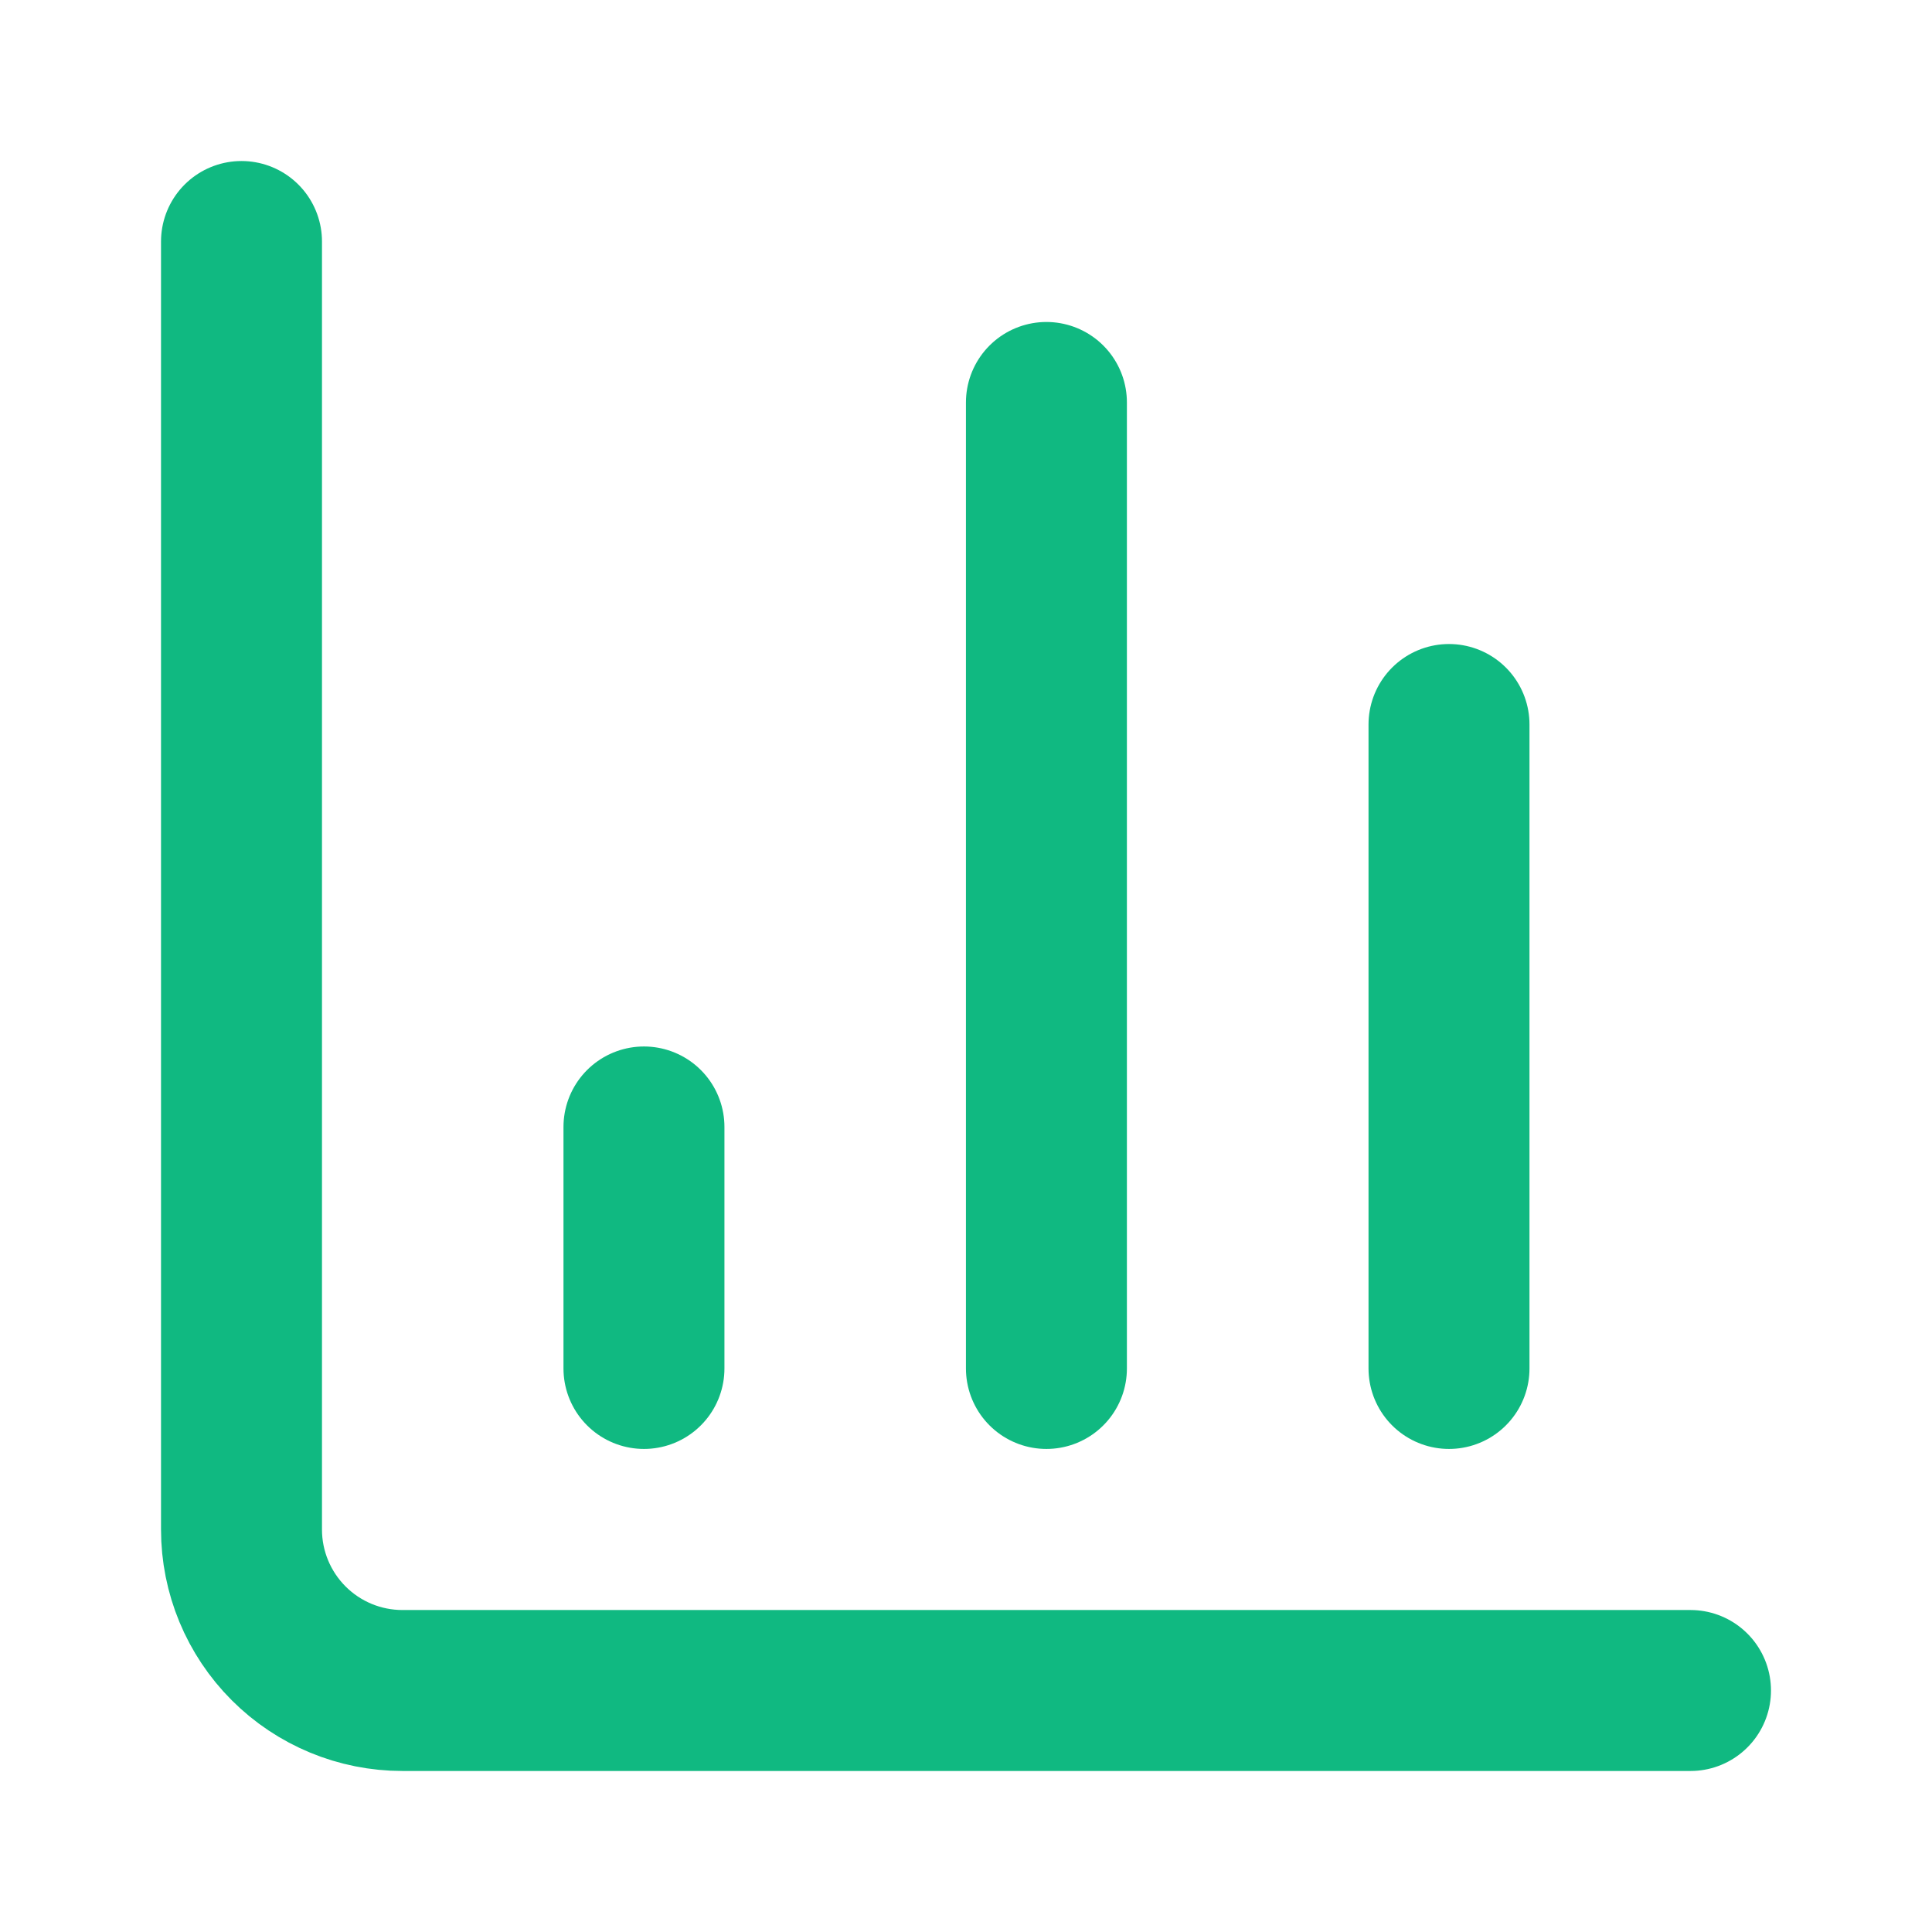
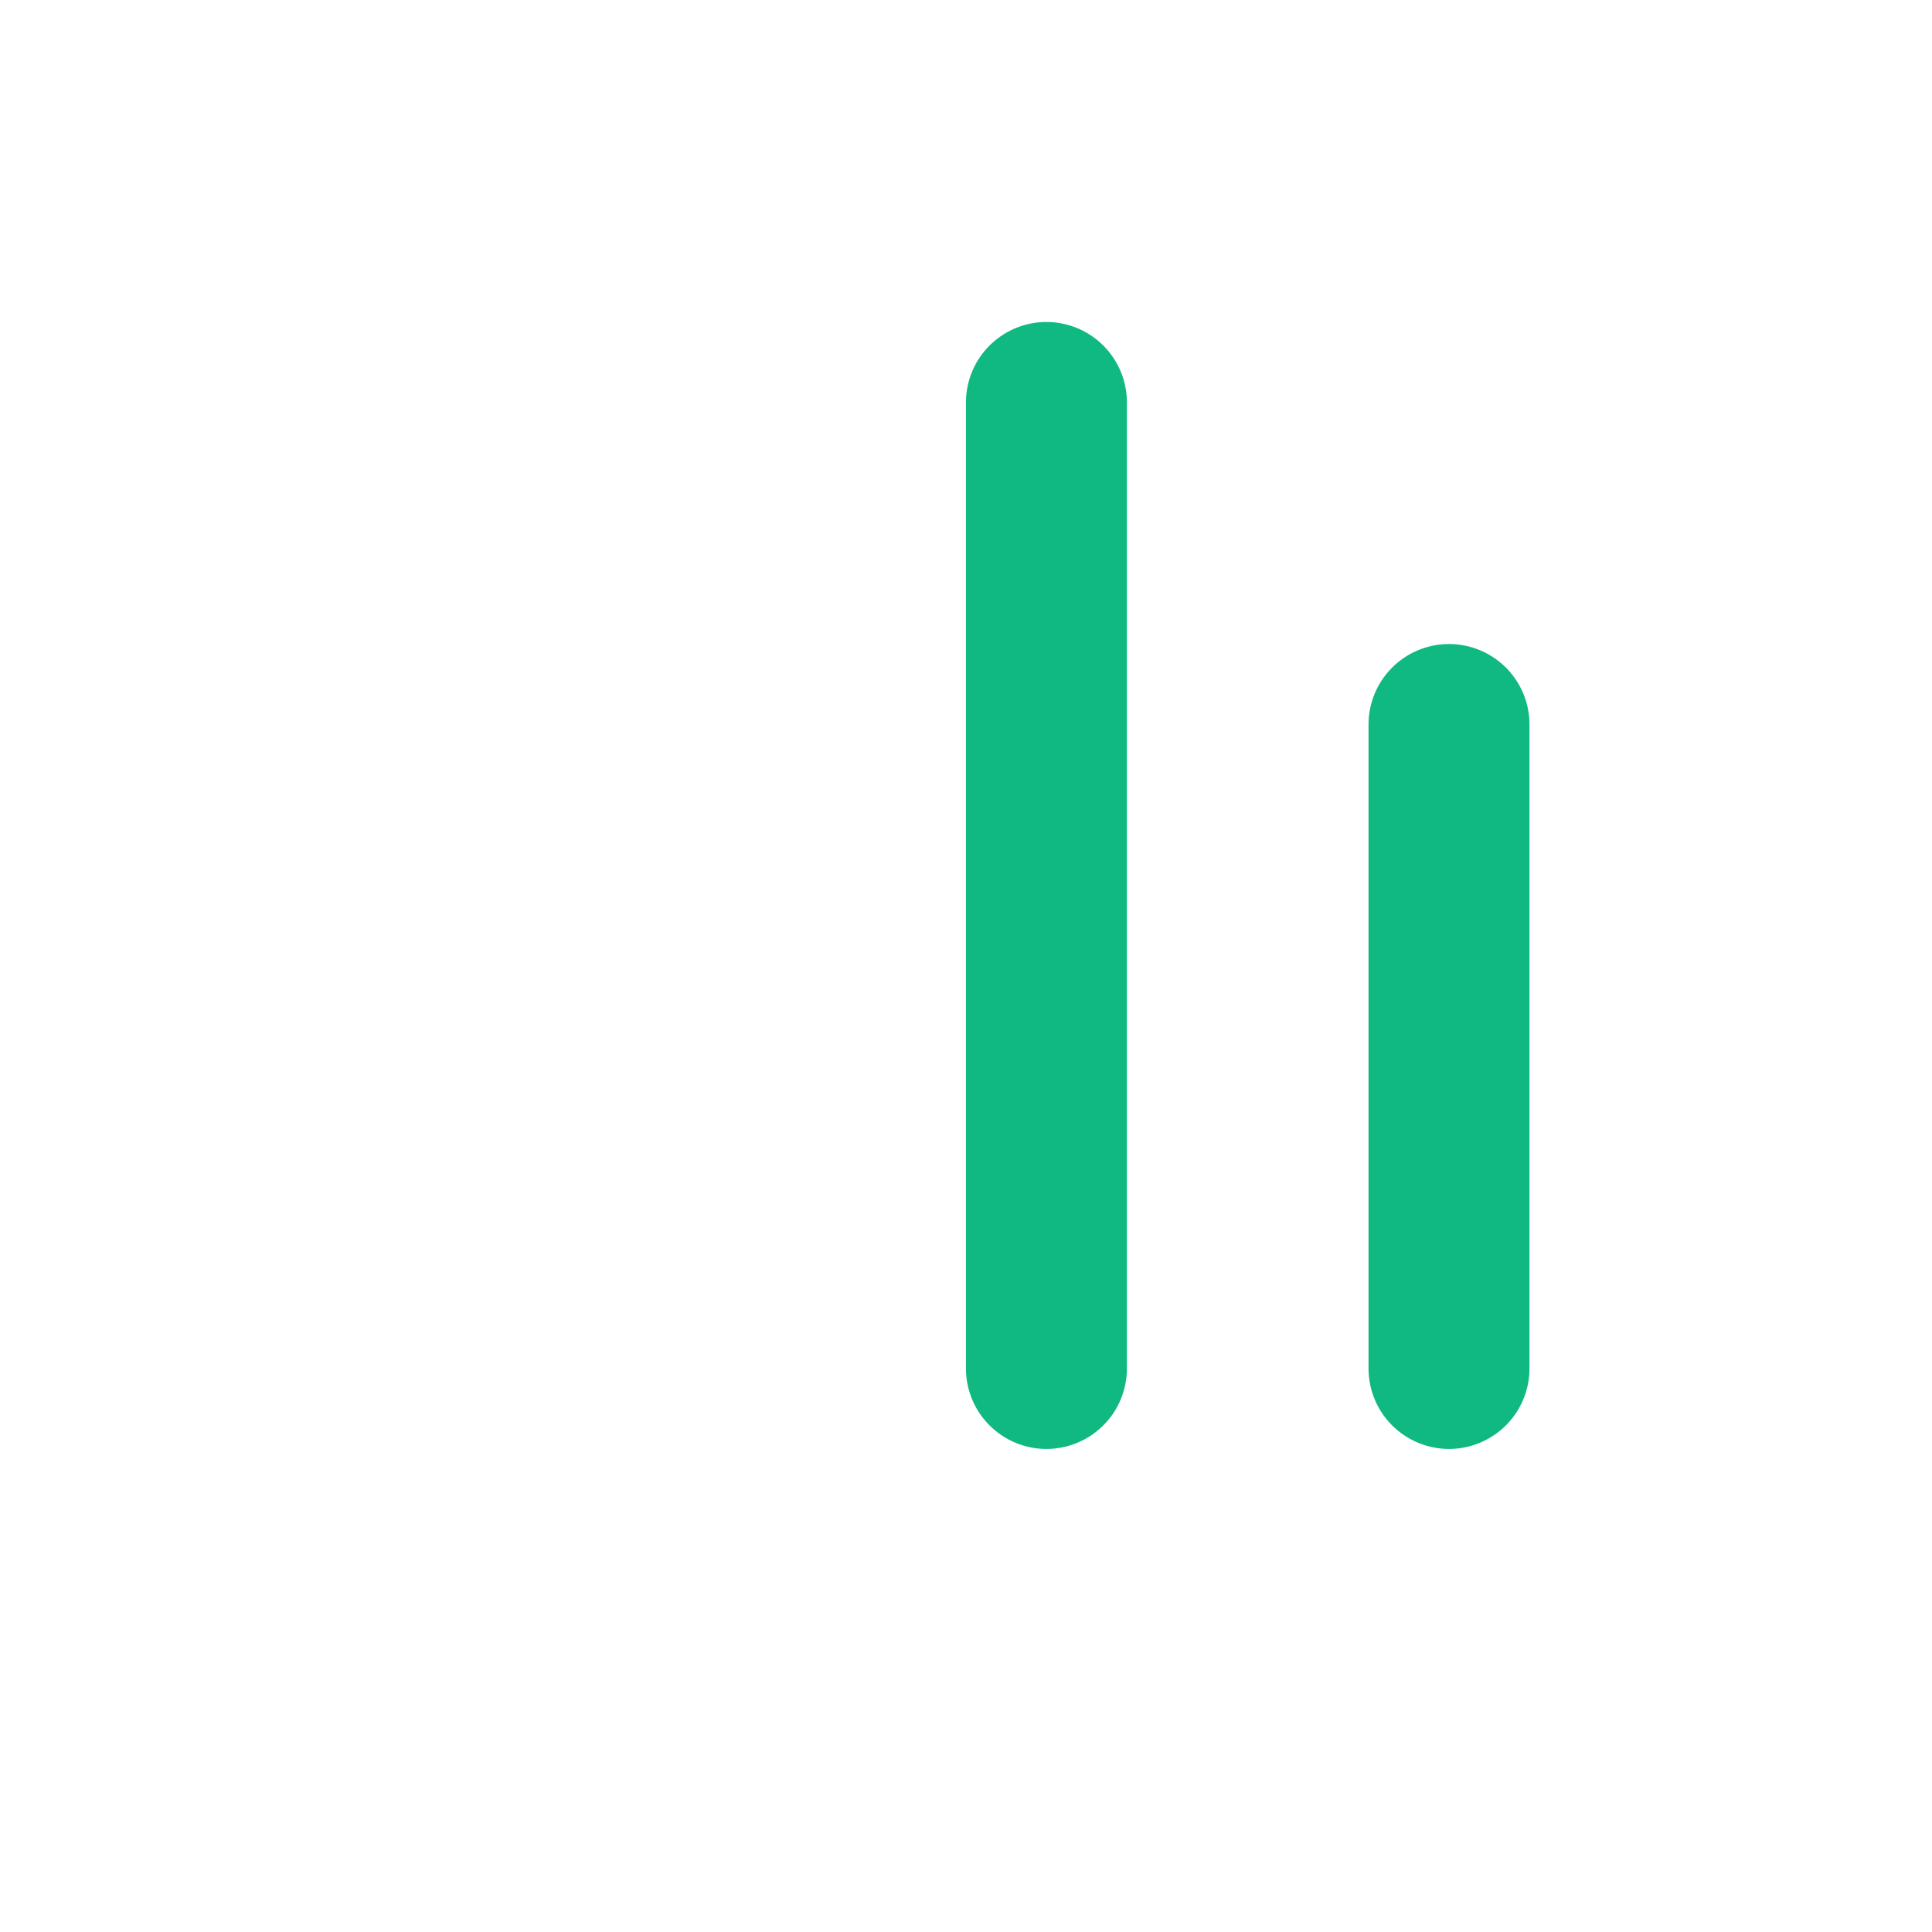
<svg xmlns="http://www.w3.org/2000/svg" width="16" height="16" viewBox="0 0 16 16" fill="none">
-   <path d="M2 2V12.667C2 13.02 2.14 13.359 2.391 13.61C2.641 13.86 2.98 14 3.333 14H14" stroke="#10B981" stroke-width="1.333" stroke-linecap="round" stroke-linejoin="round" />
  <path d="M12 11.333V6" stroke="#10B981" stroke-width="1.333" stroke-linecap="round" stroke-linejoin="round" />
  <path d="M8.666 11.333V3.333" stroke="#10B981" stroke-width="1.333" stroke-linecap="round" stroke-linejoin="round" />
-   <path d="M5.333 11.333V9.333" stroke="#10B981" stroke-width="1.333" stroke-linecap="round" stroke-linejoin="round" />
</svg>